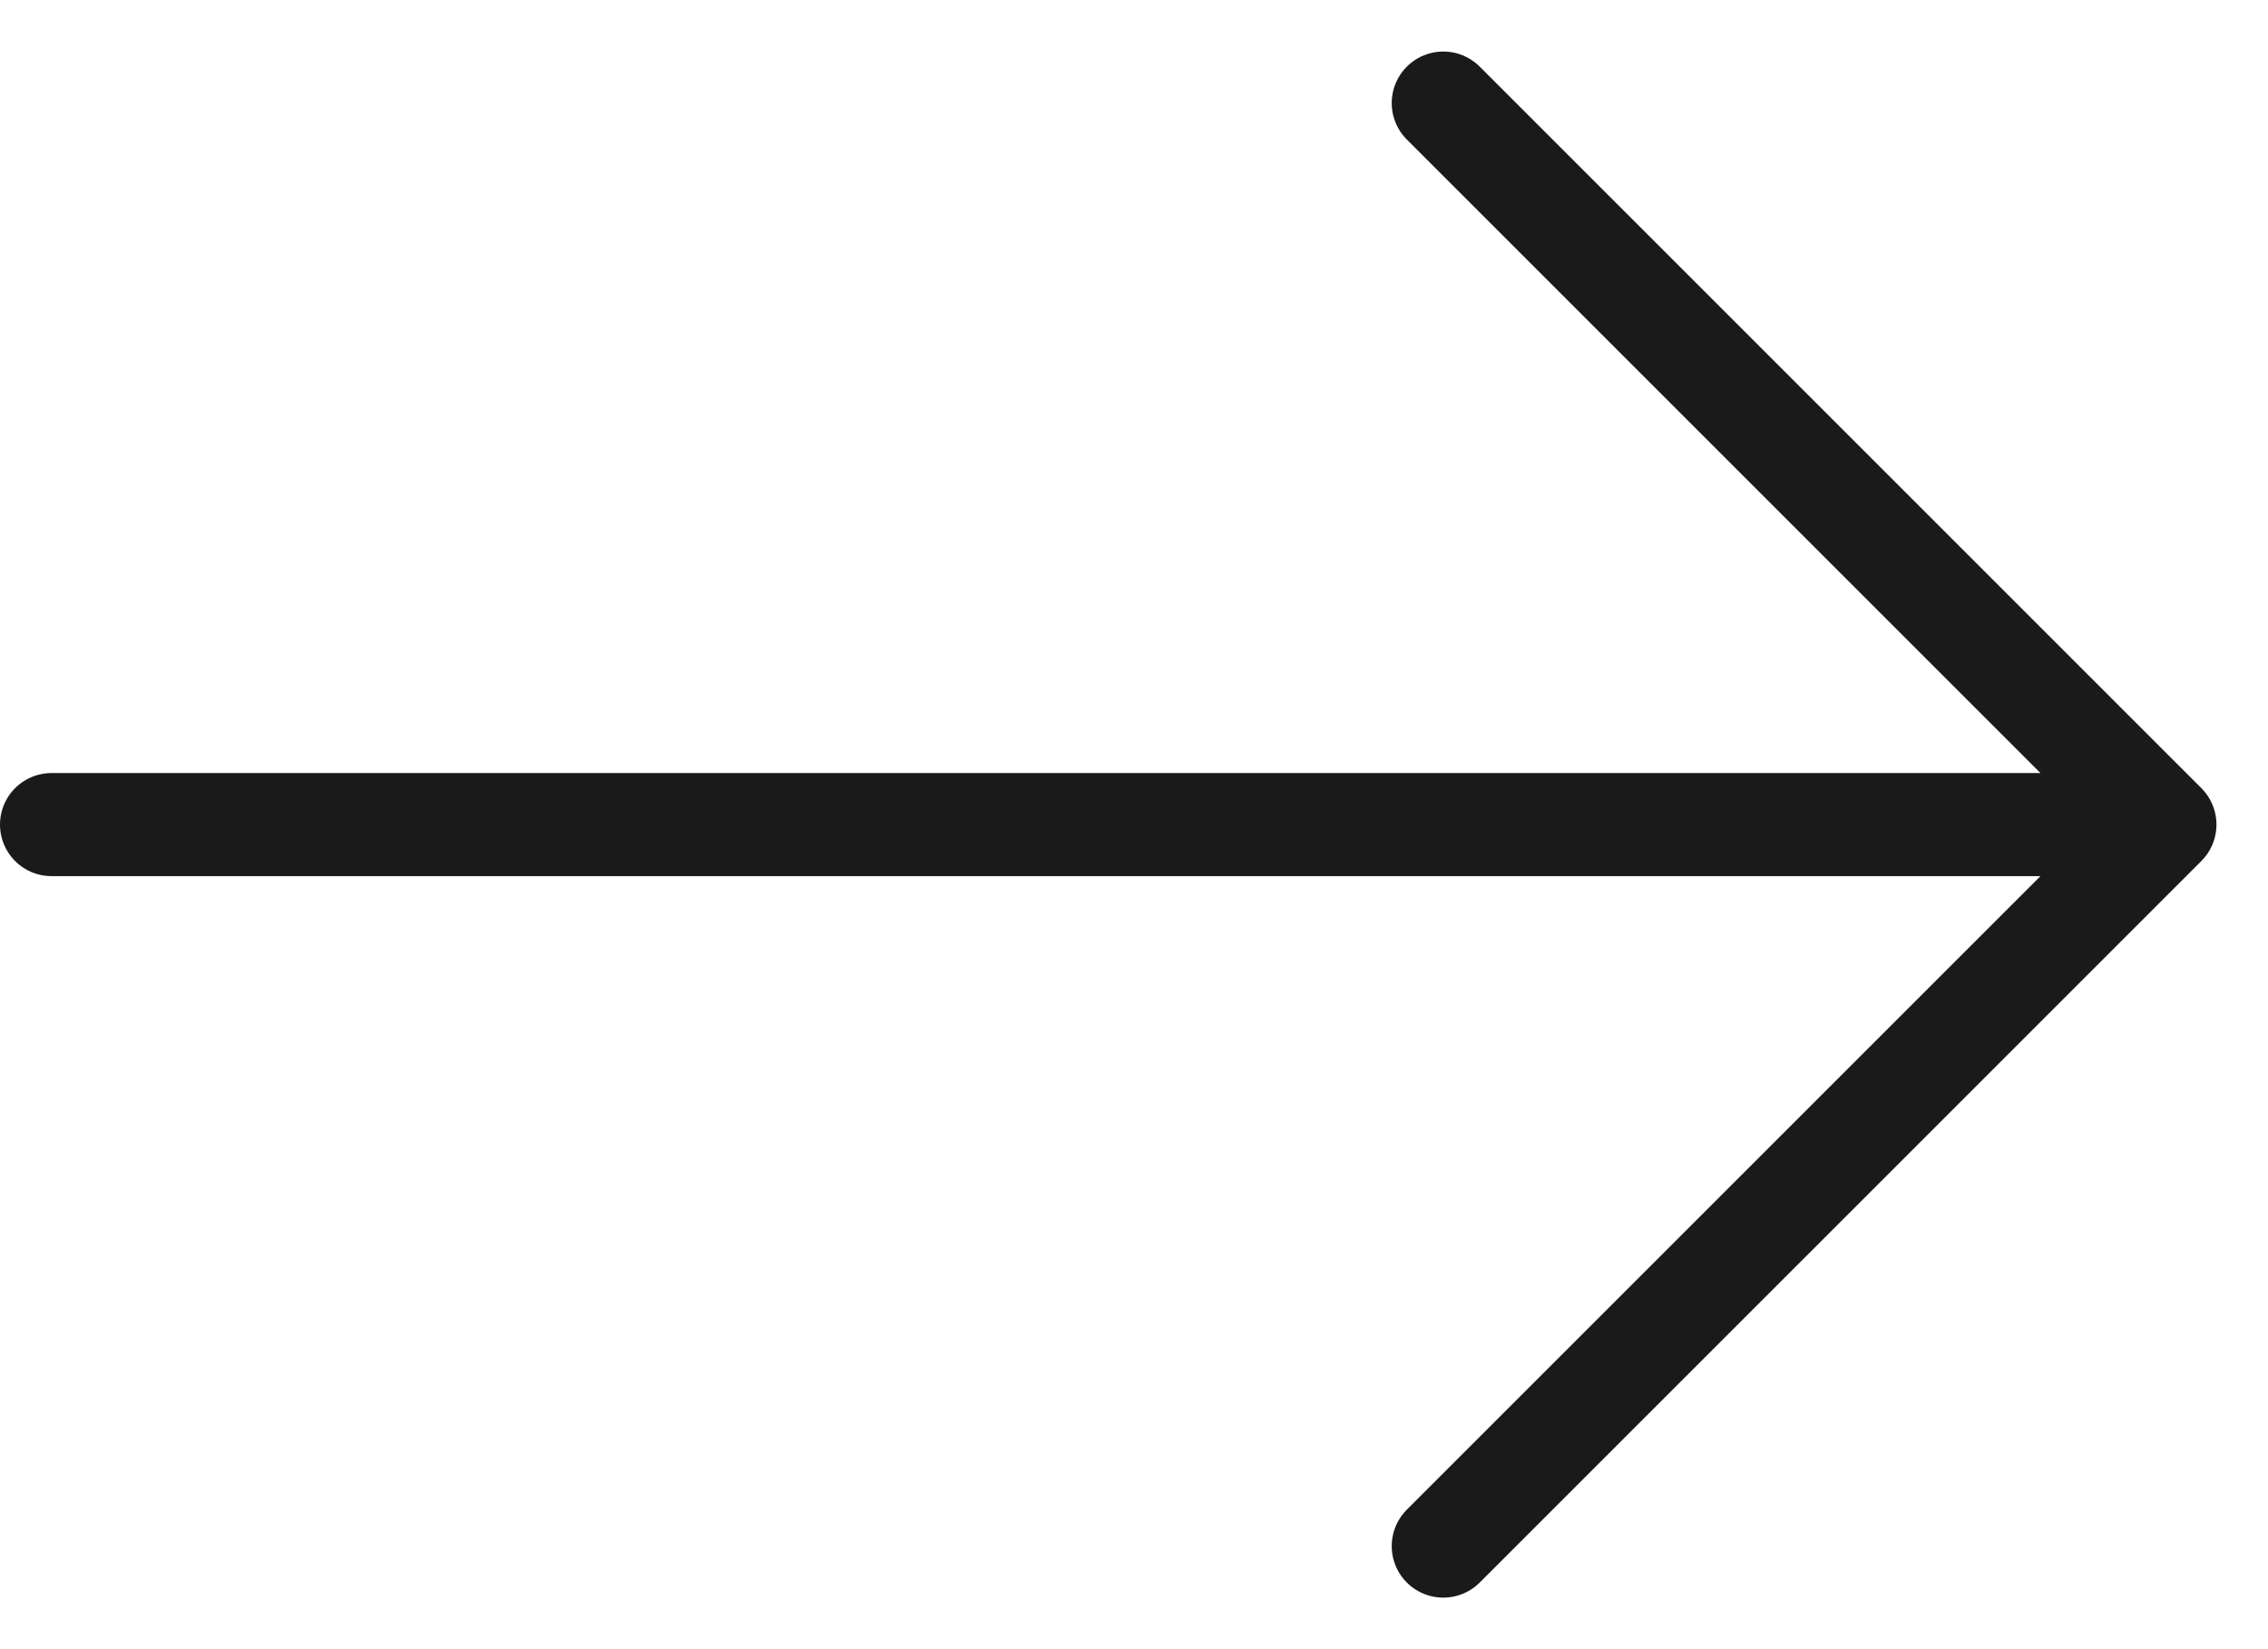
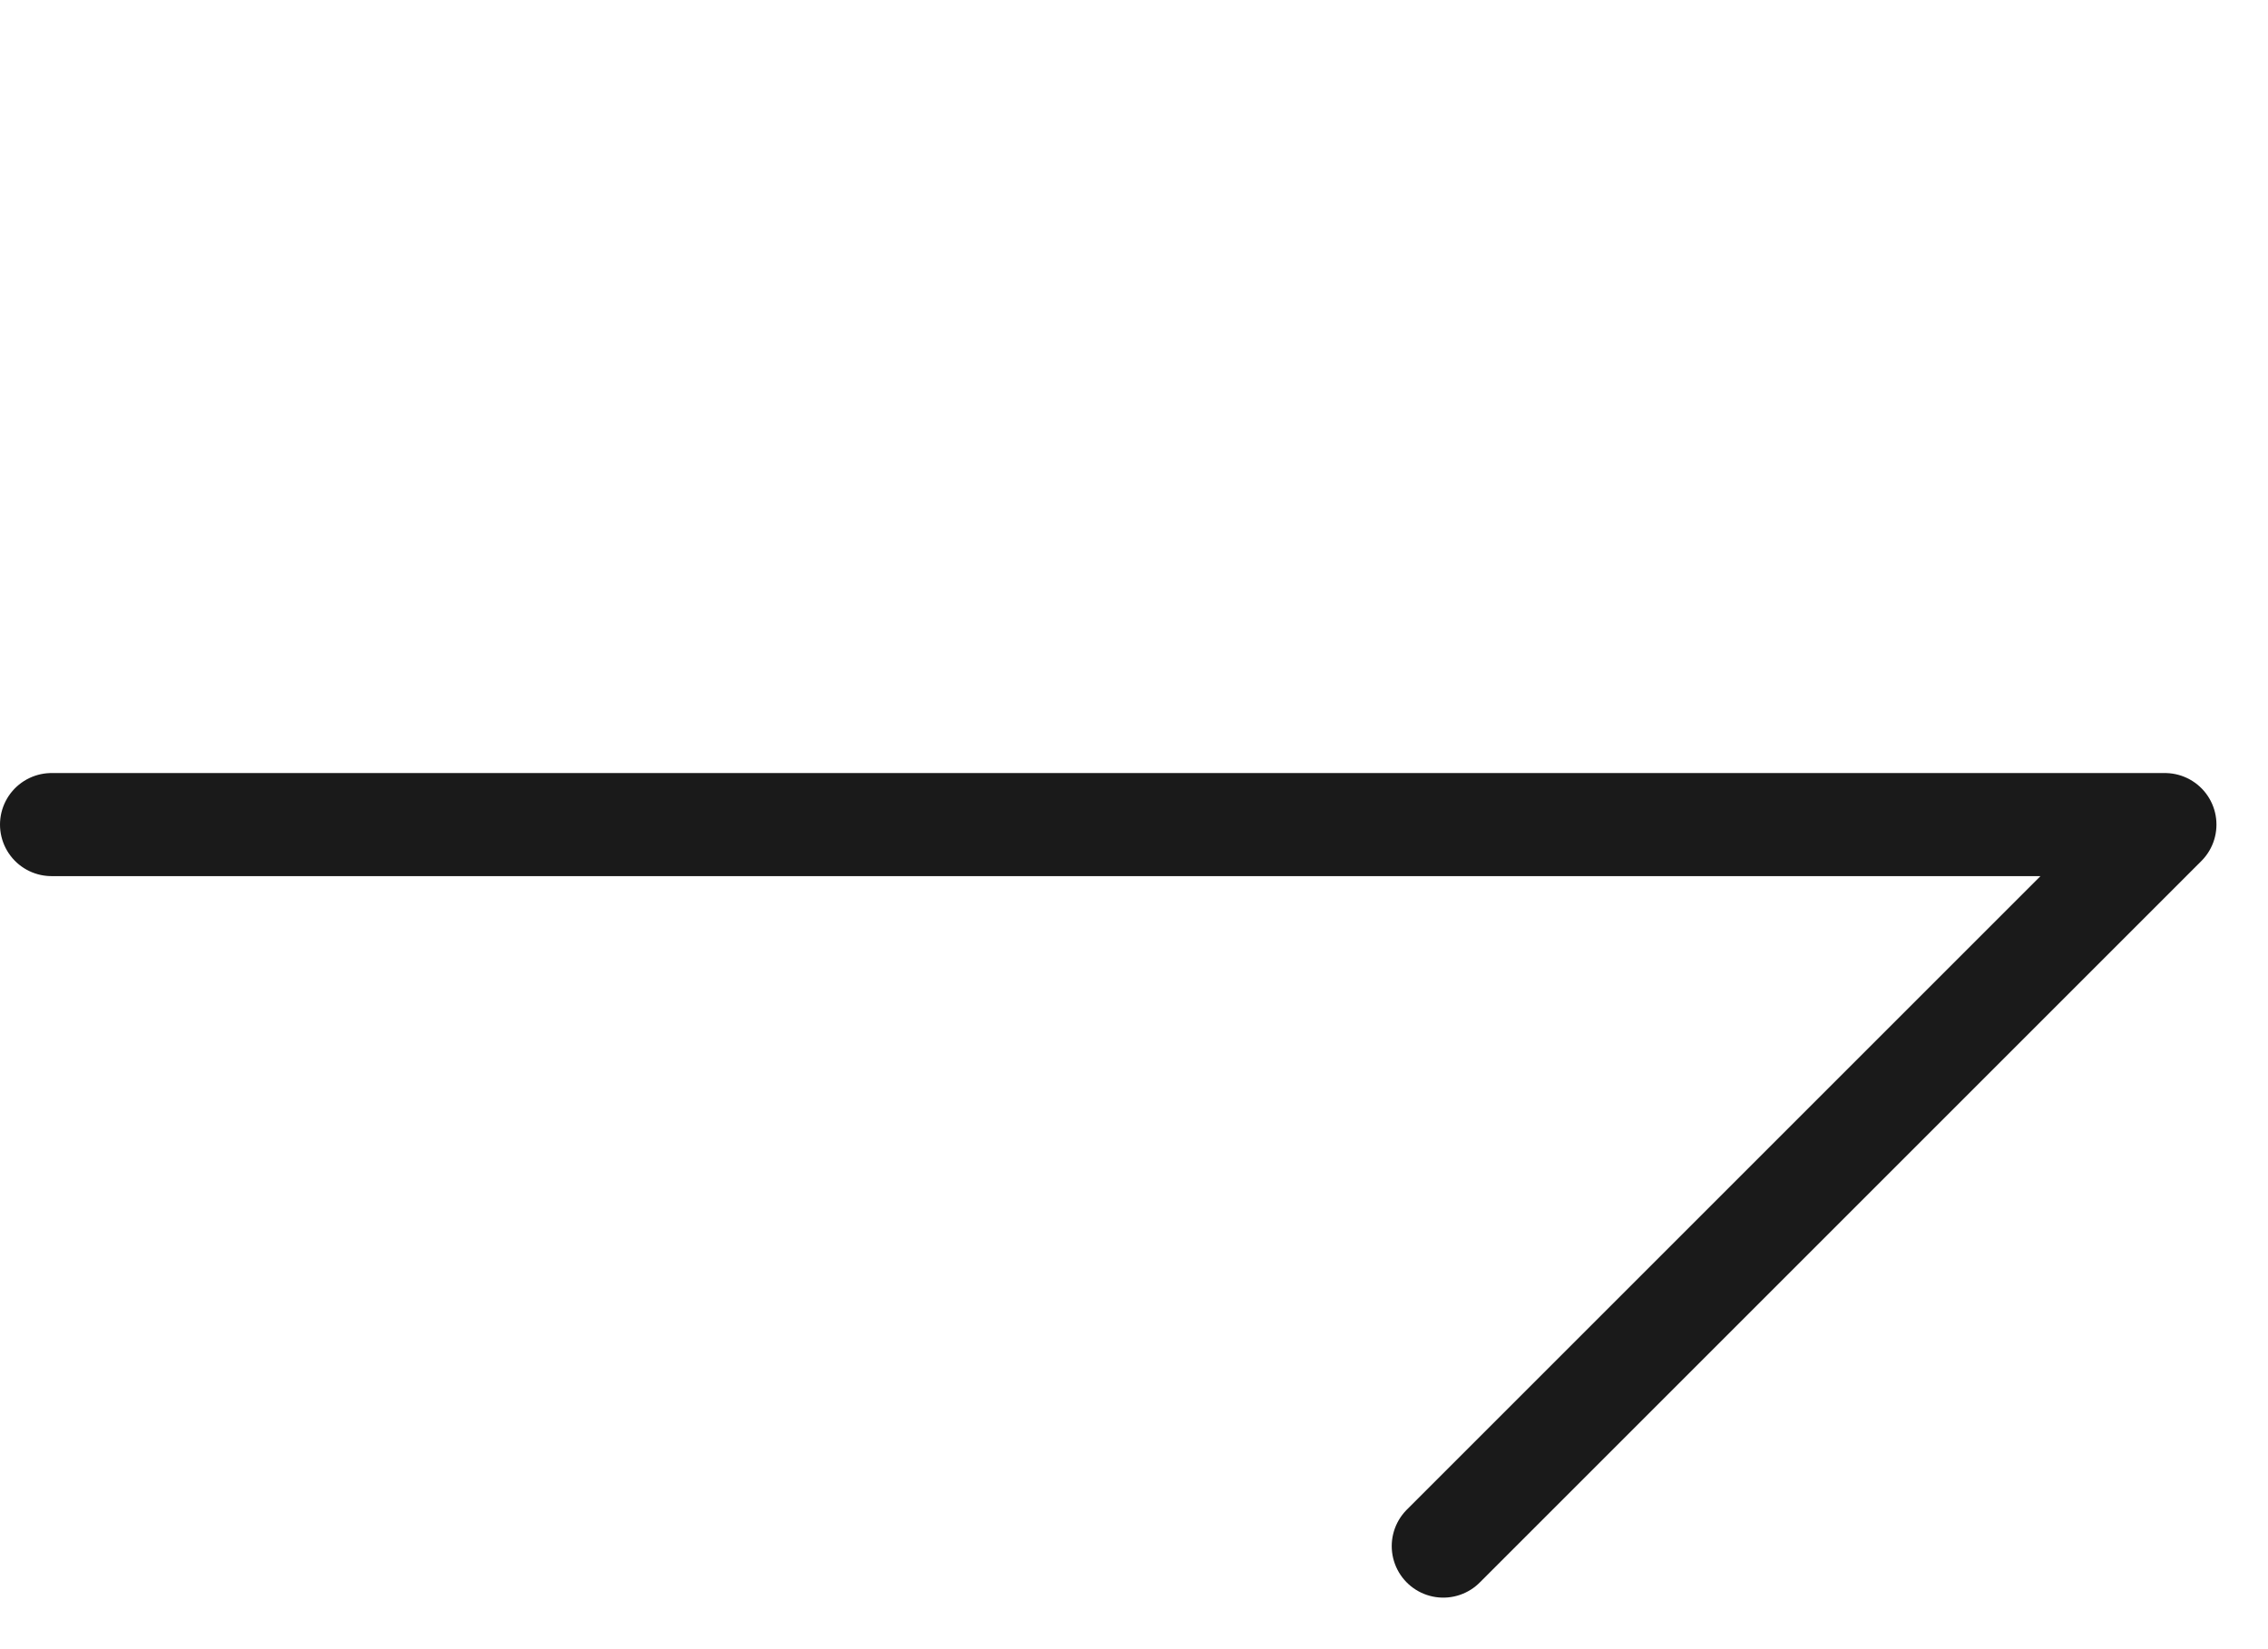
<svg xmlns="http://www.w3.org/2000/svg" width="22" height="16" viewBox="0 0 22 16" fill="none">
-   <path d="M0.5 8H21M21 8L14 1M21 8L14 15" stroke="#1A1A1A" stroke-linecap="round" stroke-linejoin="round" />
+   <path d="M0.5 8H21M21 8M21 8L14 15" stroke="#1A1A1A" stroke-linecap="round" stroke-linejoin="round" />
</svg>